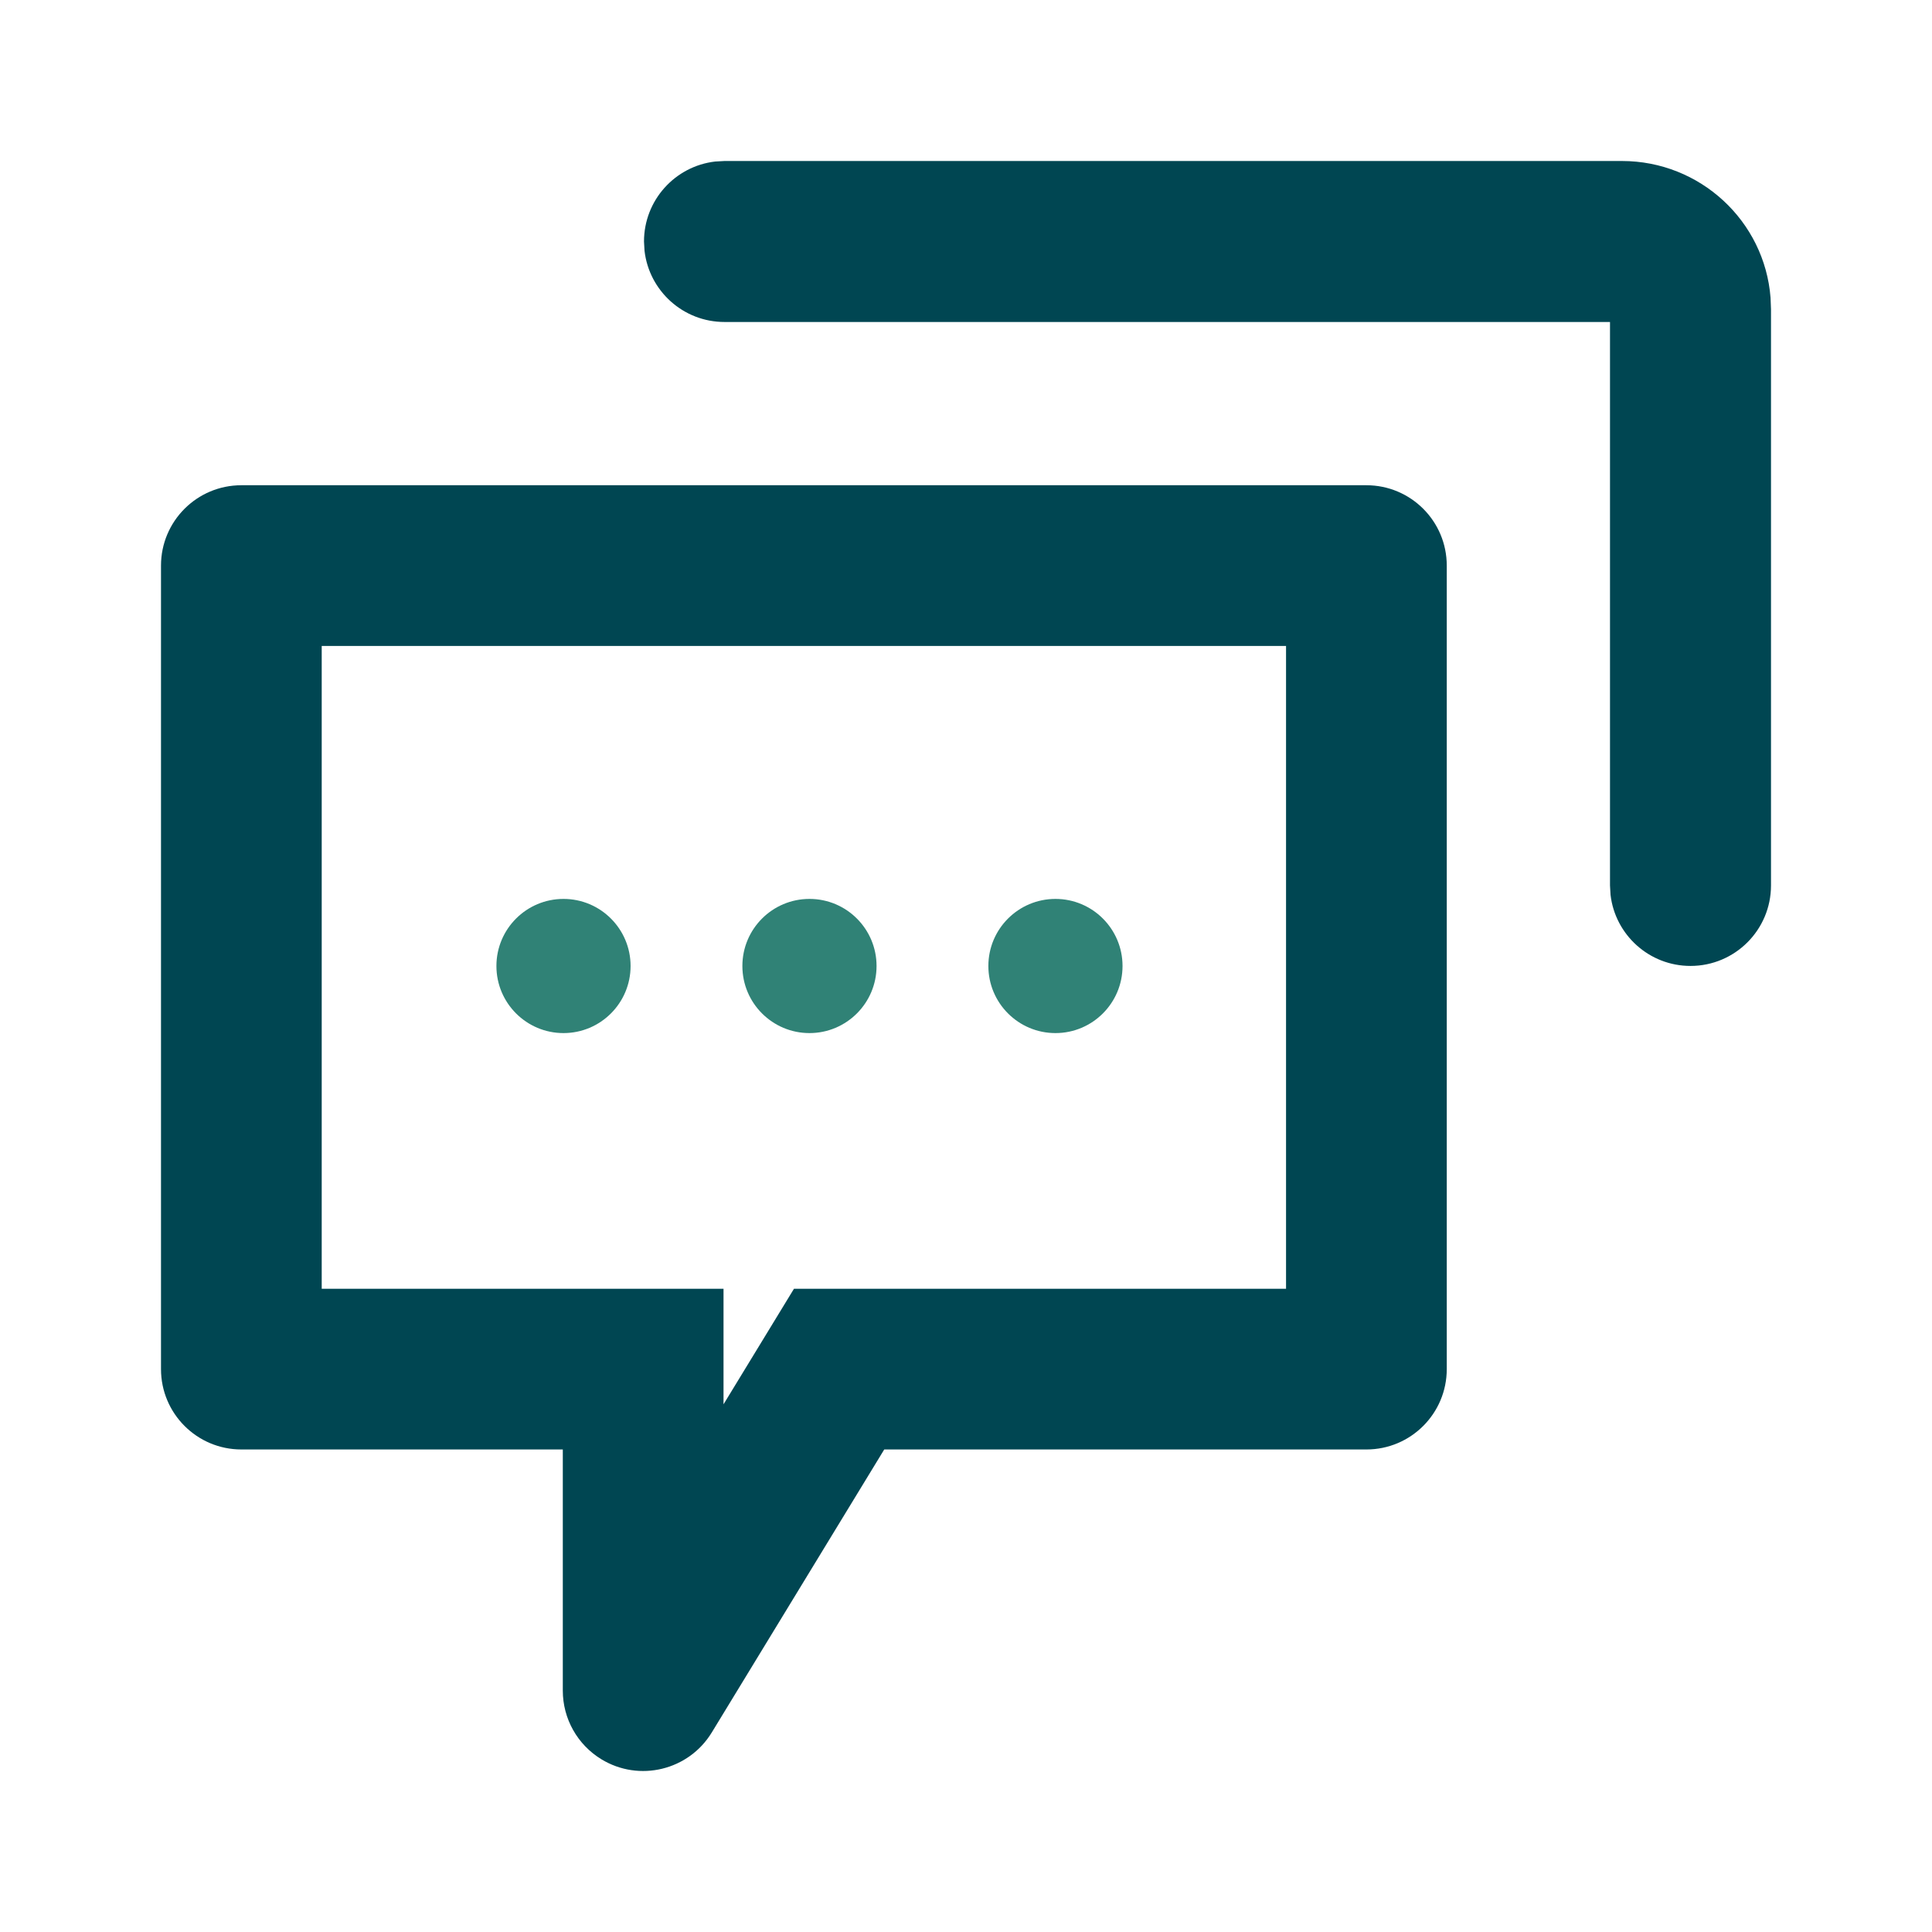
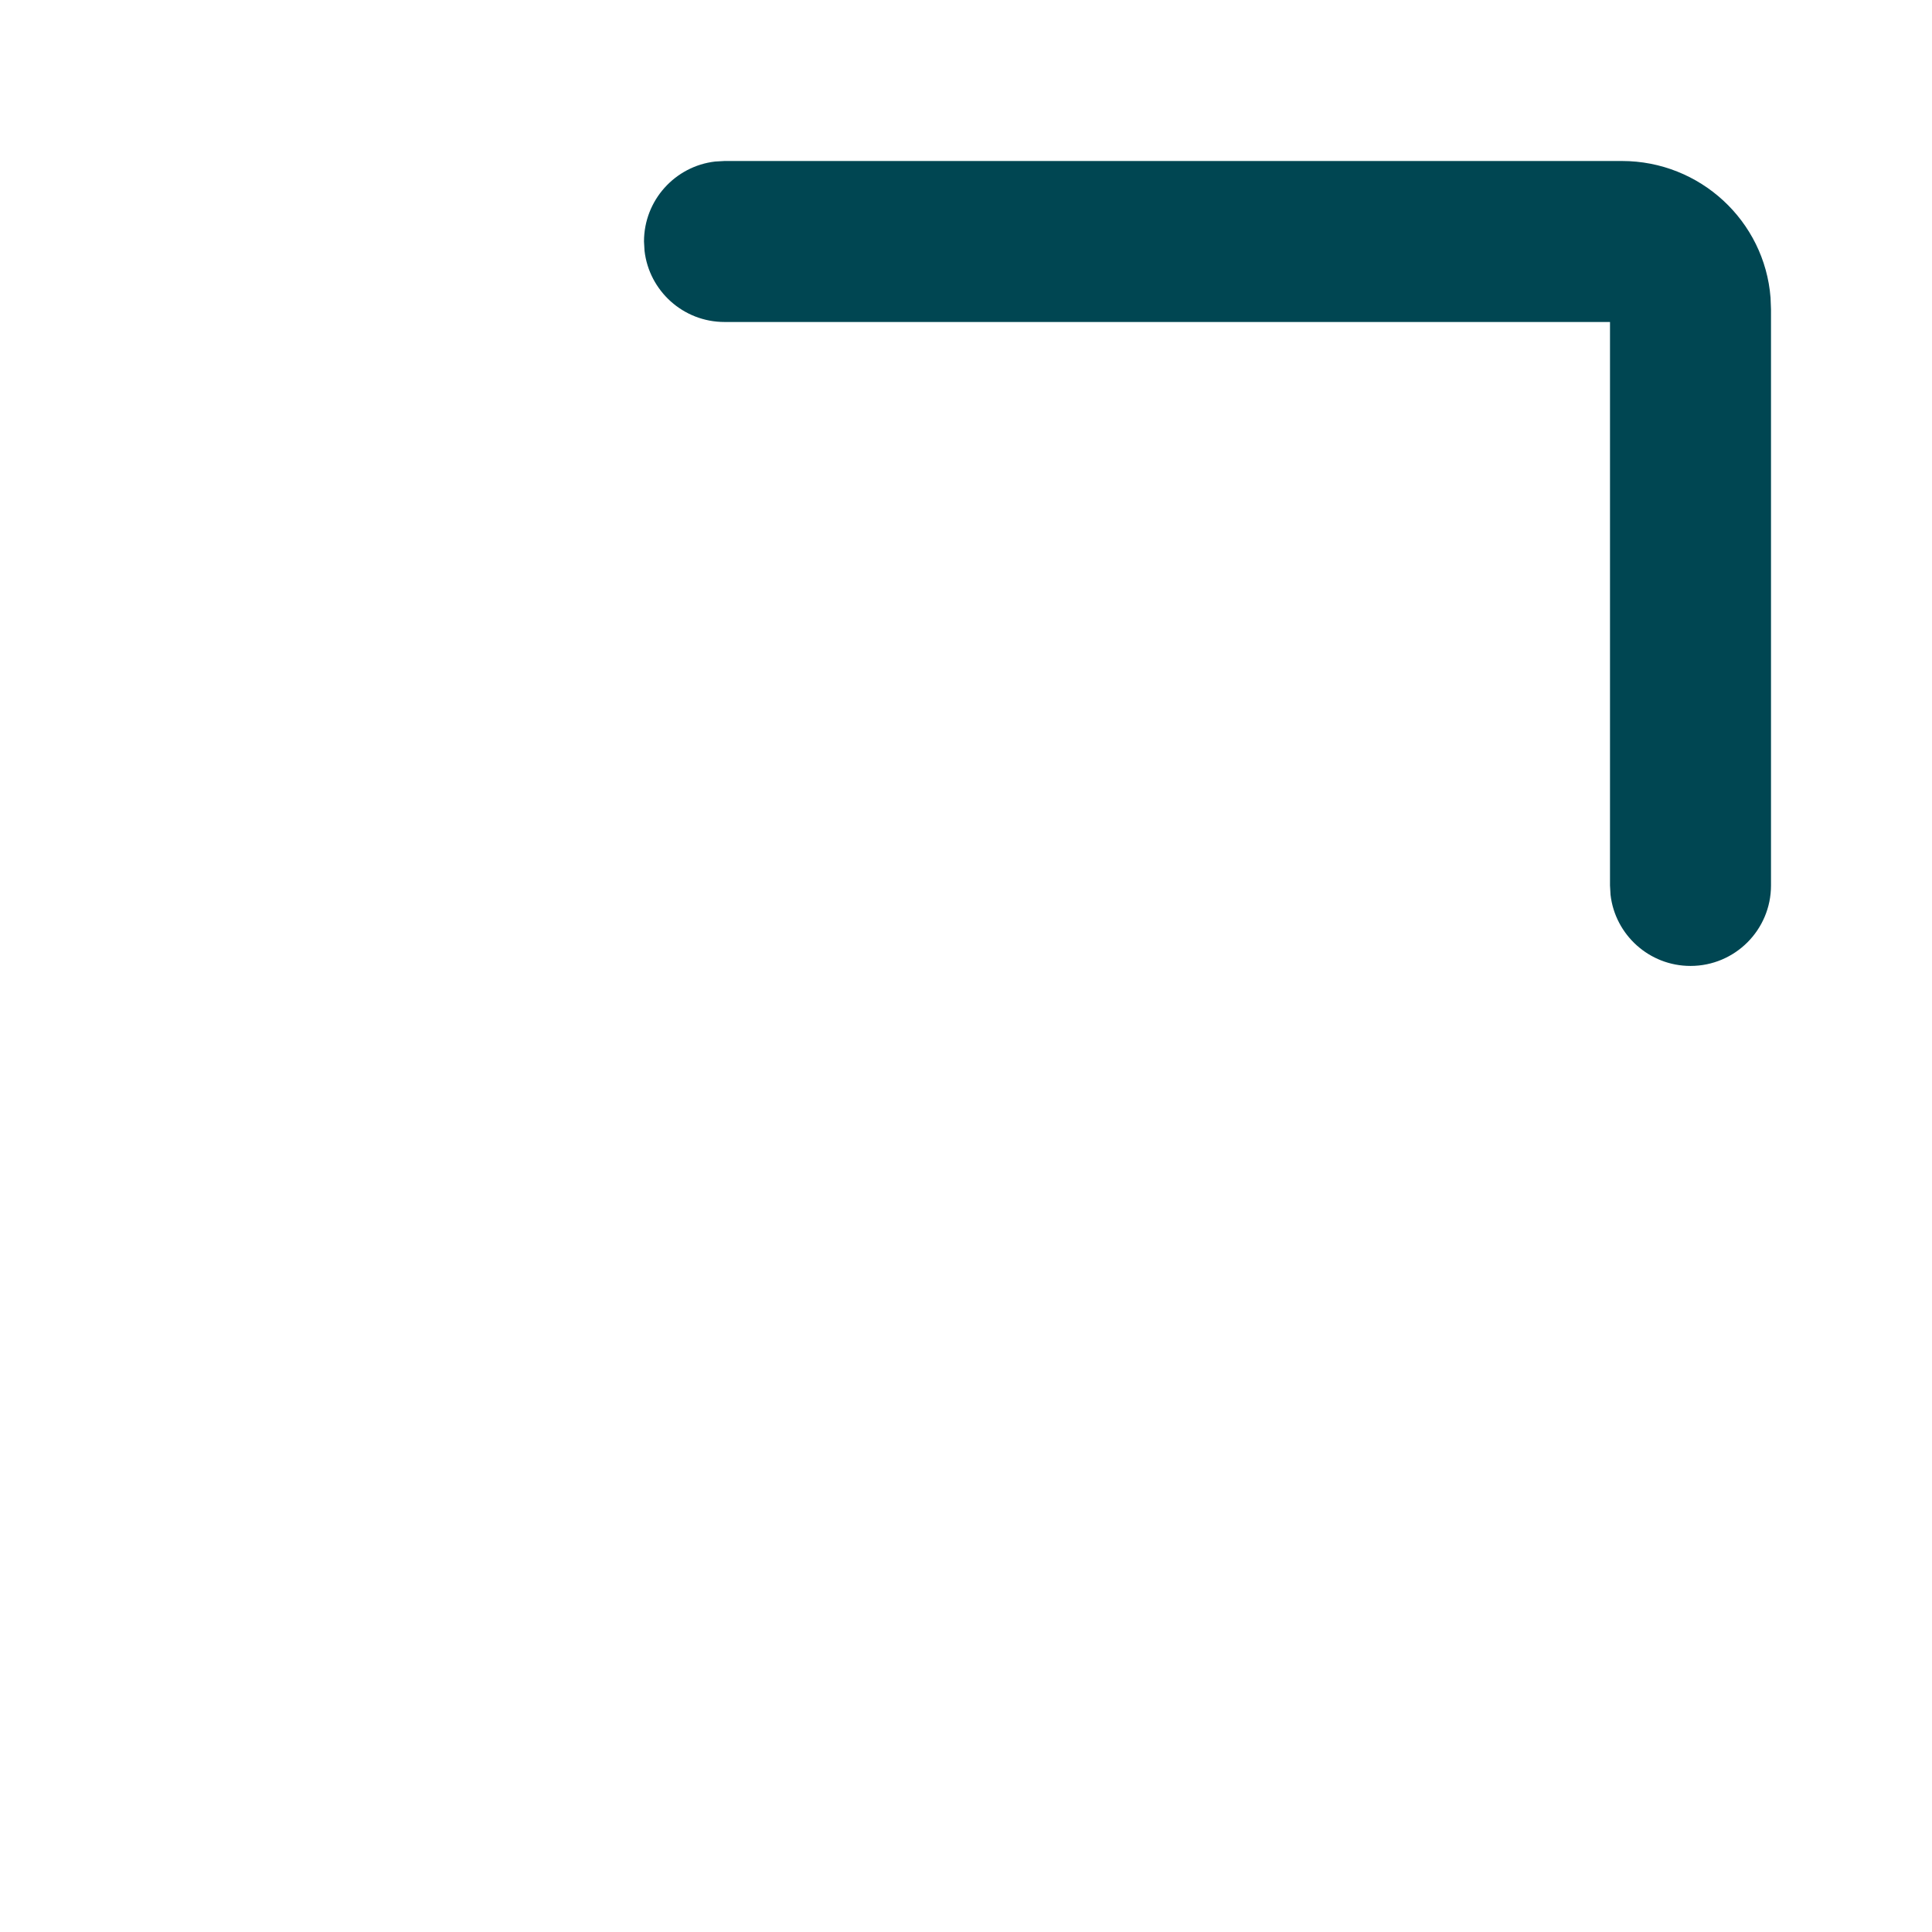
<svg xmlns="http://www.w3.org/2000/svg" width="144" height="144" viewBox="0 0 144 144" fill="none">
-   <path fill-rule="evenodd" clip-rule="evenodd" d="M107.833 42.156C107.833 38.848 105.152 36.167 101.844 36.167H17.99C14.682 36.167 12 38.848 12 42.156V102.046C12 105.354 14.682 108.035 17.99 108.035H41.948V126.01C41.948 128.099 43.037 130.037 44.821 131.124C47.645 132.846 51.331 131.951 53.052 129.127L65.906 108.035H101.844C105.152 108.035 107.833 105.354 107.833 102.046V42.156ZM23.979 48.145H95.854V96.057H59.178L53.927 104.669V96.057H23.979V48.145Z" fill="#004652" />
-   <circle cx="42" cy="72" r="5" fill="#308276" />
-   <circle cx="60.333" cy="72" r="5" fill="#308276" />
-   <circle cx="78.667" cy="72" r="5" fill="#308276" />
  <path d="M120.888 12C126.718 12 131.522 16.474 131.966 22.186L132 23.052V65.996C132 69.309 129.314 71.995 126 71.995C122.923 71.995 120.387 69.679 120.04 66.696L120 65.996V23.999H54C50.923 23.999 48.387 21.683 48.04 18.699L48 18C48 14.923 50.316 12.387 53.3 12.04L54 12H120.888Z" fill="#004652" />
</svg>